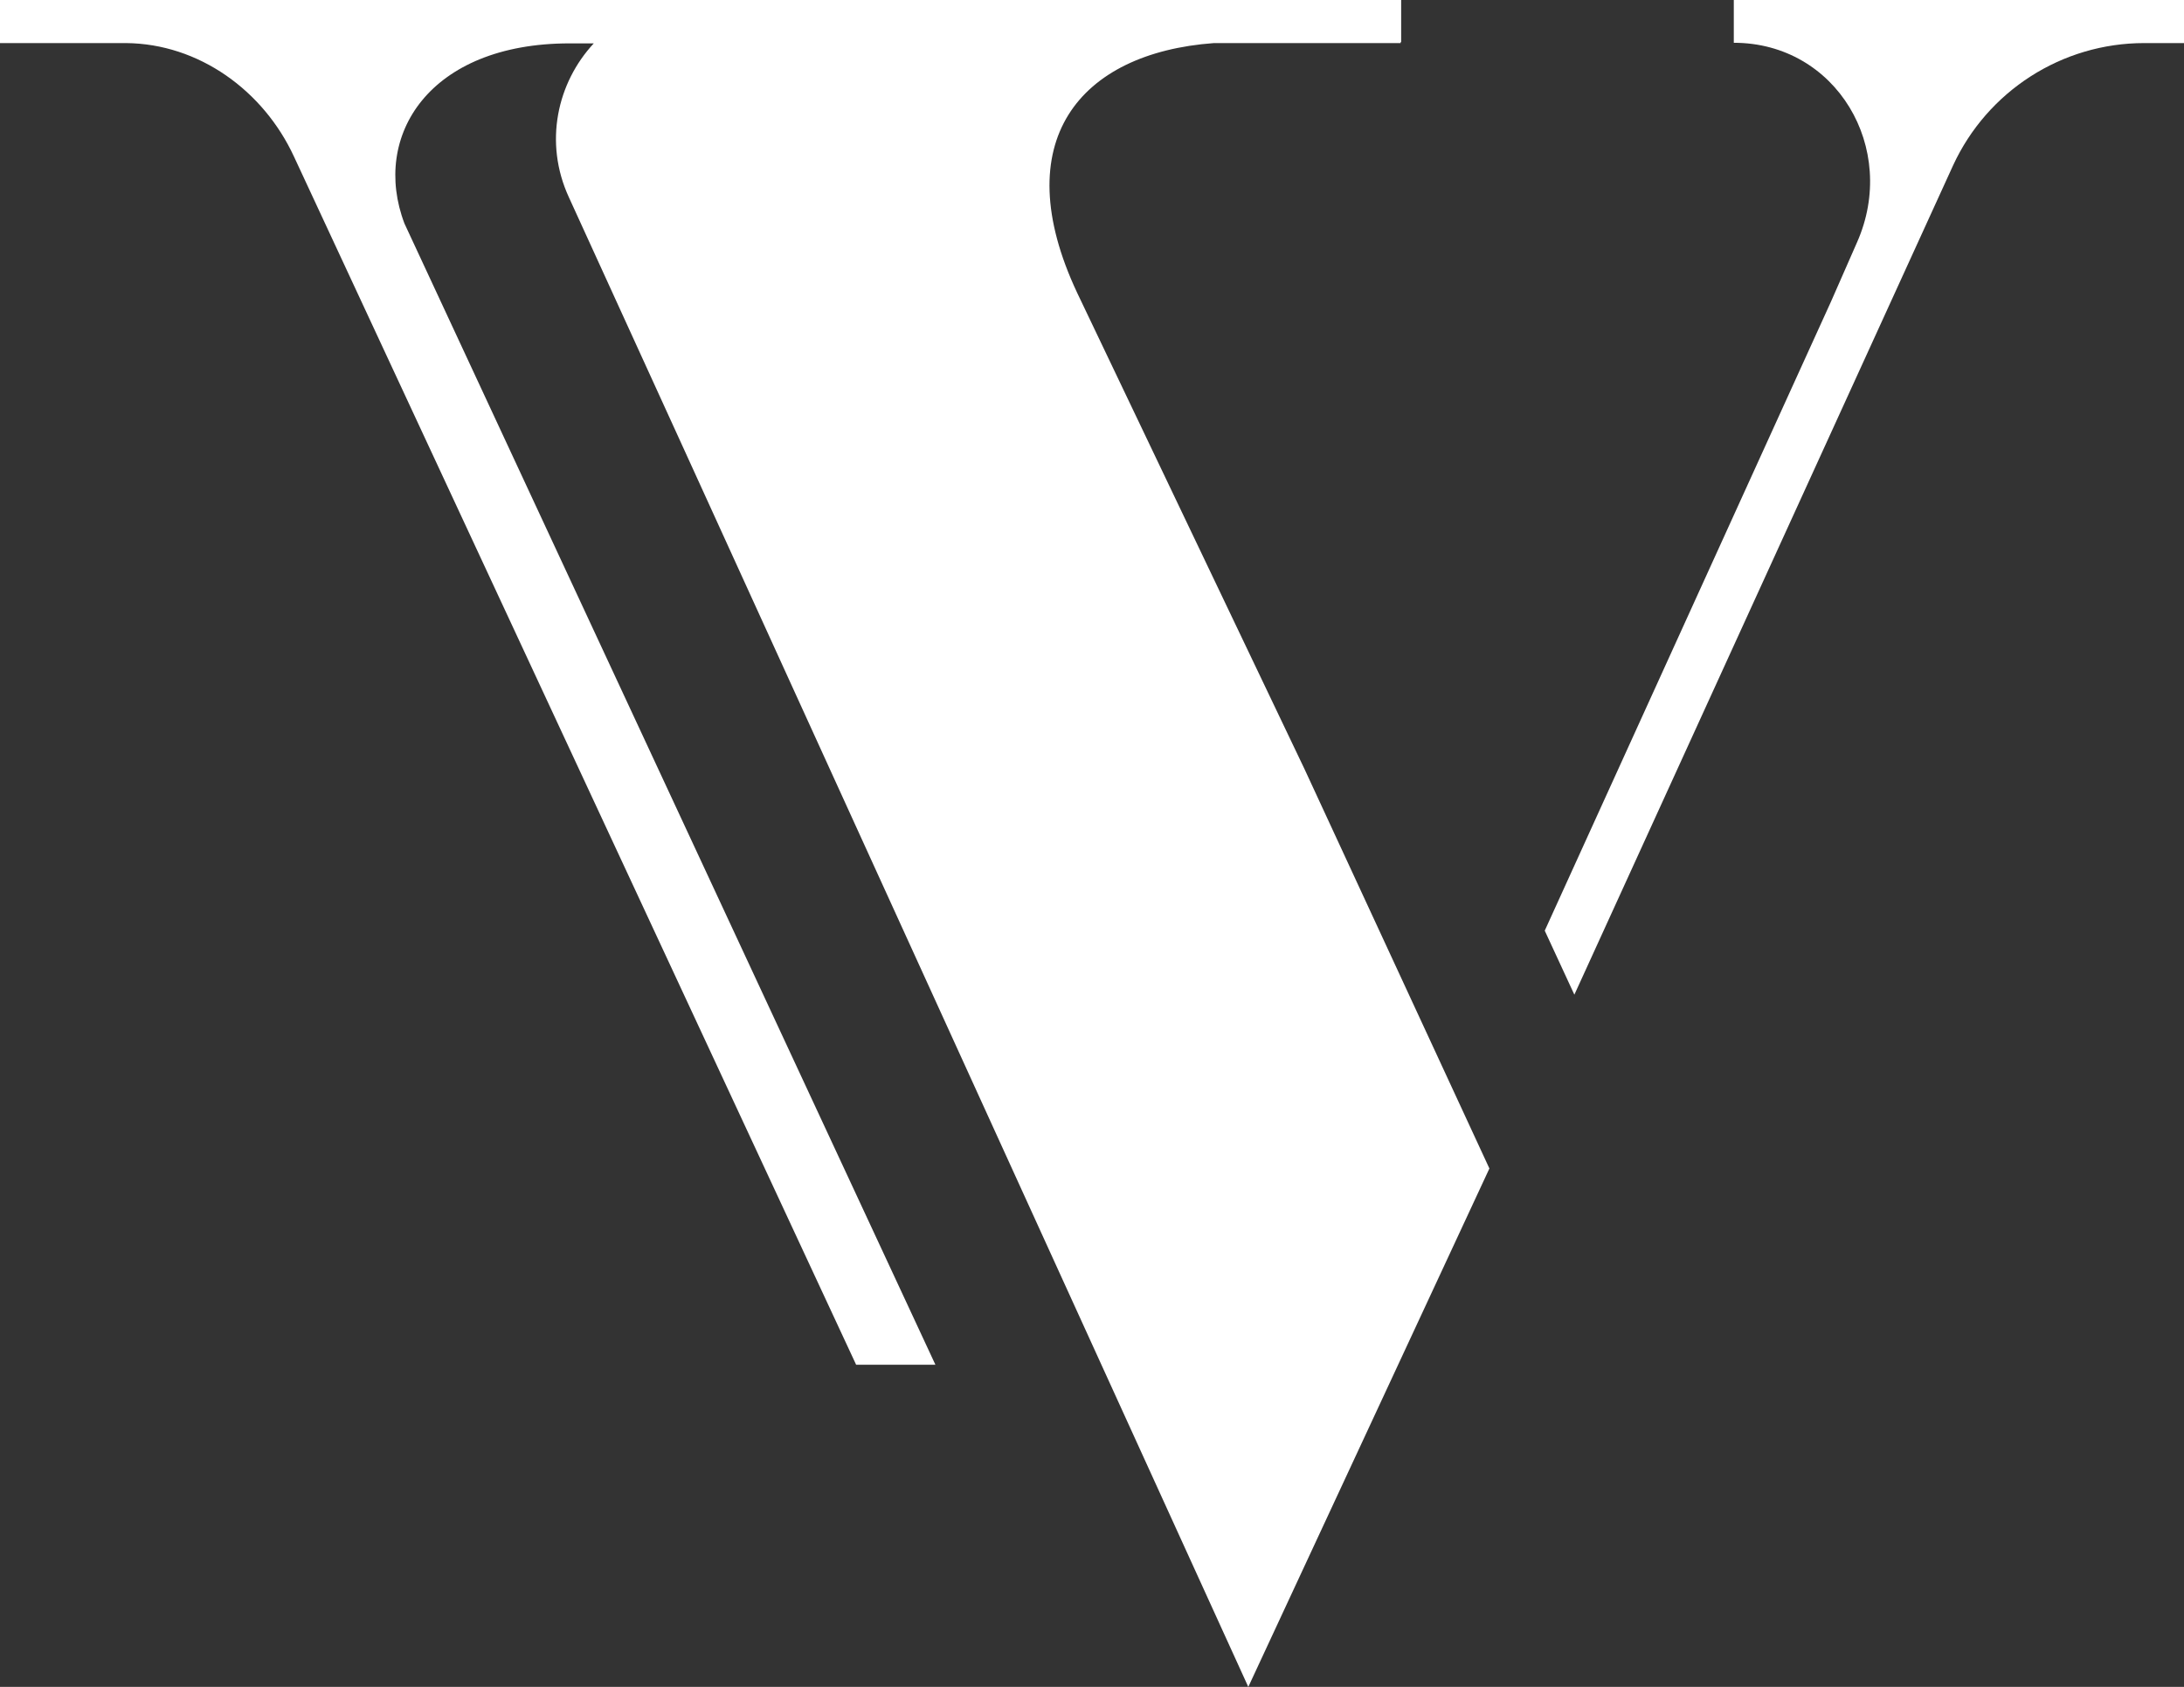
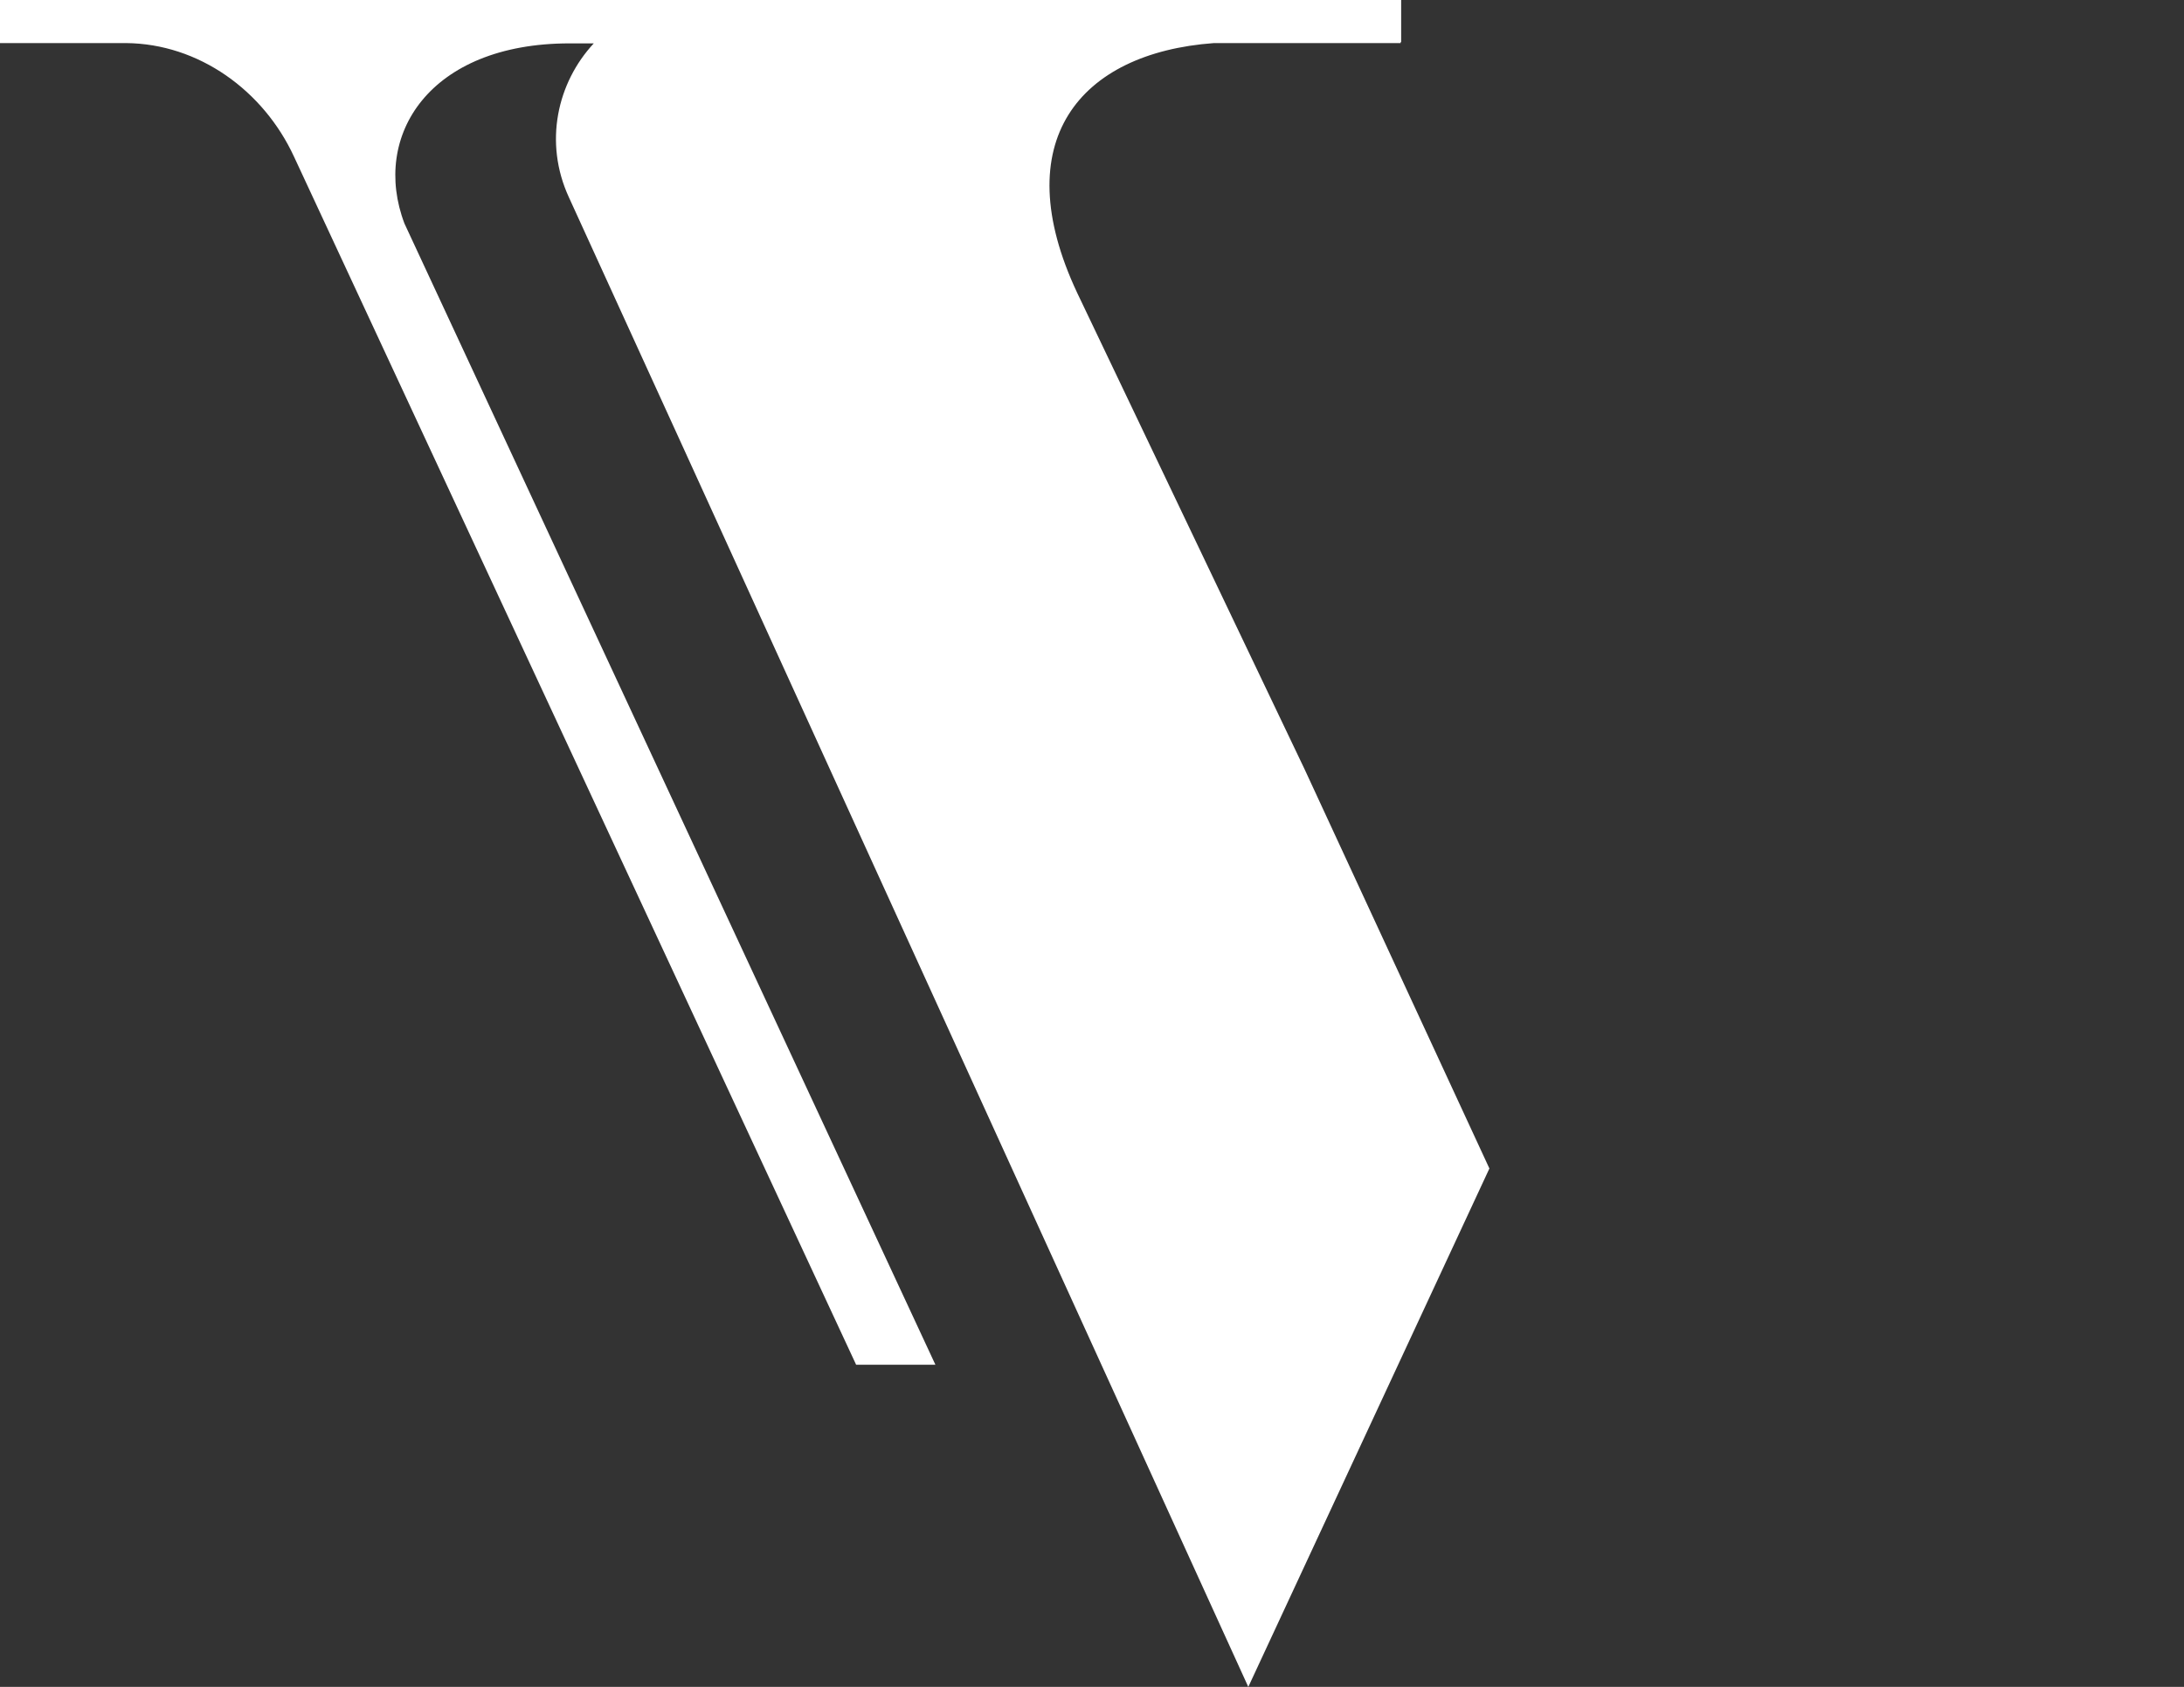
<svg xmlns="http://www.w3.org/2000/svg" id="Layer_2" data-name="Layer 2" viewBox="0 0 73.01 56.39">
  <rect x="0" y="0" width="73.01" height="56.39" fill="#333333" stroke="none" />
  <defs>
    <style>
      .cls-1 {
        fill: #fff;
      }
    </style>
  </defs>
  <g id="Layer_1-2" data-name="Layer 1">
    <g>
-       <path class="cls-1" d="m65.82,0h0s-7.86,0-7.86,0v1.43c3.43,0,5.51,3.53,4.12,6.67l-.87,1.98-9.57,21.03.99,2.14,12.66-27.72c1.15-2.49,3.64-4.09,6.39-4.09h1.33V0h-7.18Z" />
      <path class="cls-1" d="m43.61,25.71l-7.6-15.92c-2.38-5.06.07-8.02,4.57-8.35h6.24v-.03h.02V0H6.41S0,0,0,0v1.44h4.21c2.44.02,4.6,1.59,5.62,3.8l18.79,40.38h2.65L13.52,7.47c-1.11-2.93.83-6.02,5.52-6.02h.81c-1.22,1.31-1.68,3.31-.83,5.15.56,1.2,22.71,49.79,22.71,49.79l8.06-17.33-6.18-13.35Z" />
    </g>
  </g>
</svg>